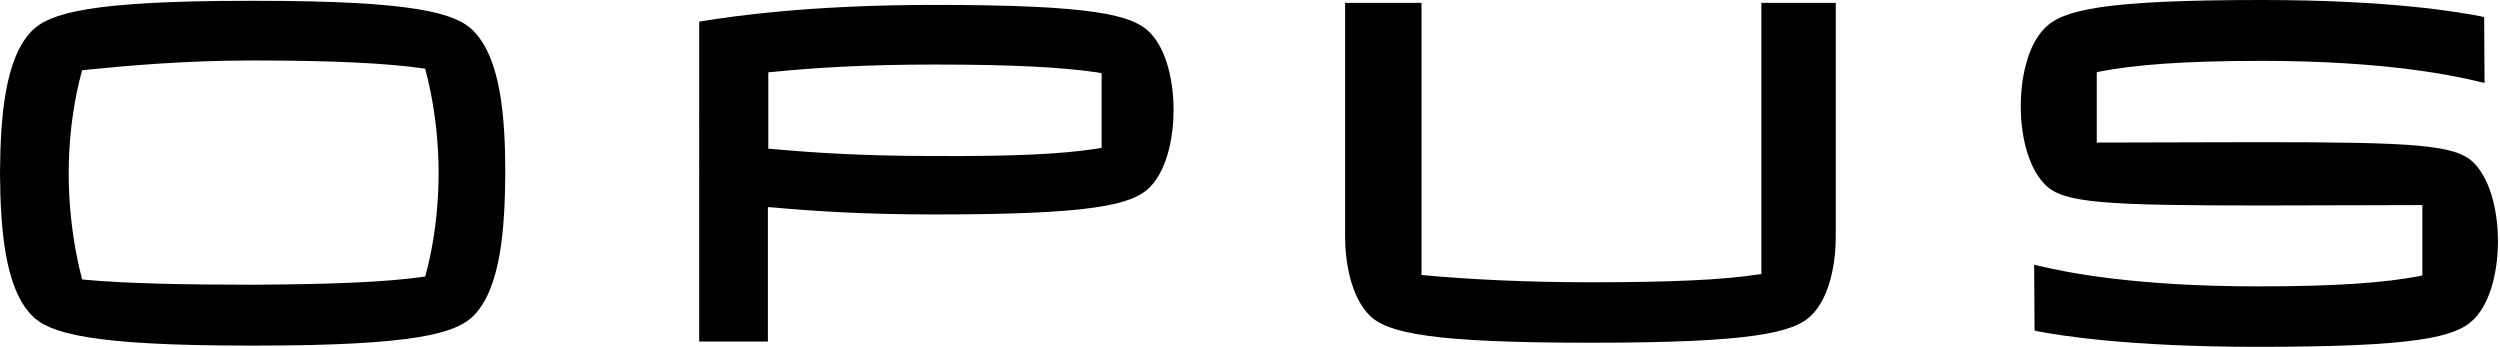
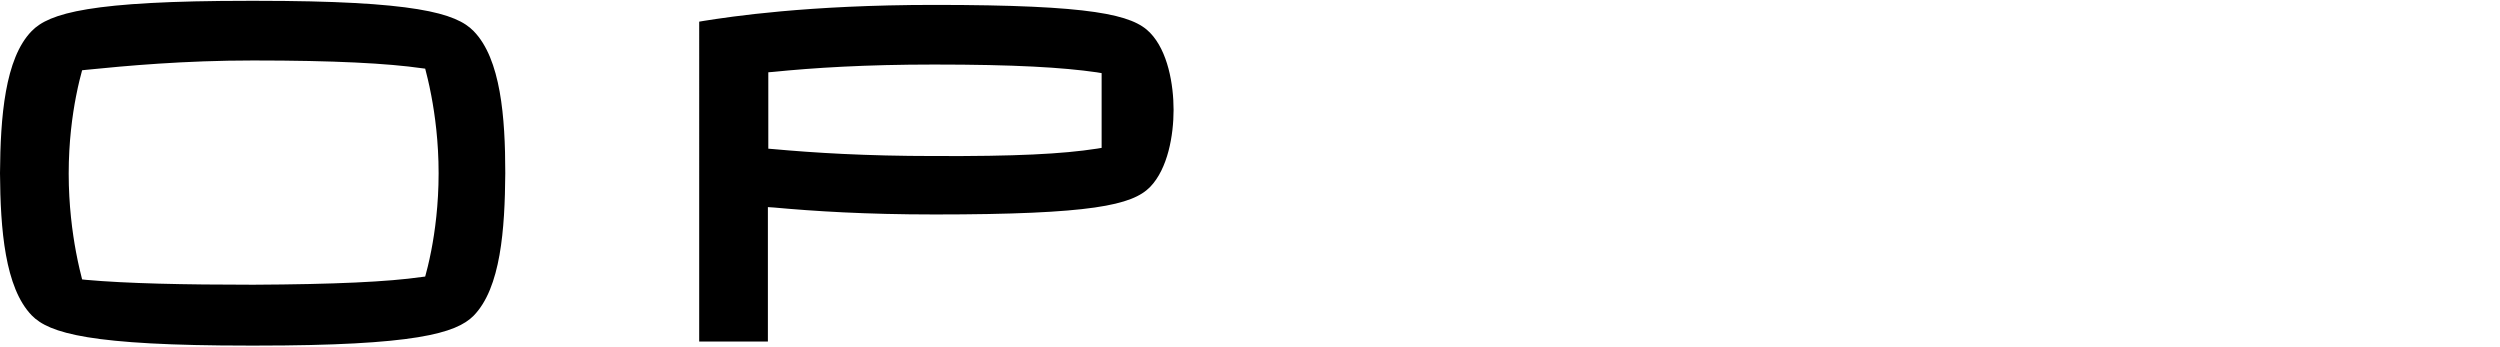
<svg xmlns="http://www.w3.org/2000/svg" xmlns:ns1="http://sodipodi.sourceforge.net/DTD/sodipodi-0.dtd" xmlns:ns2="http://www.inkscape.org/namespaces/inkscape" width="100%" height="100%" viewBox="0 0 180 25" version="1.1" id="svg8" ns1:docname="opus.svg" ns2:version="1.1 (c68e22c387, 2021-05-23)">
  <defs id="defs12" />
  <ns1:namedview id="namedview10" pagecolor="#505050" bordercolor="#ffffff" borderopacity="1" ns2:pageshadow="0" ns2:pageopacity="0" ns2:pagecheckerboard="1" showgrid="false" ns2:zoom="7.8" ns2:cx="90" ns2:cy="12.5" ns2:window-width="2560" ns2:window-height="1351" ns2:window-x="-9" ns2:window-y="-9" ns2:window-maximized="1" ns2:current-layer="svg8" />
  <g fill="#FFF" fill-rule="evenodd" id="g6" style="fill:#000000">
    <path fill-rule="nonzero" d="M18.468 24.882h-.556c-11.385 0-14.371-.882-15.629-2.176C.351 20.706.029 16.5 0 12.471.029 8.441.351 4.206 2.283 2.235 3.541.941 6.527.059 17.912.059h.556c11.385 0 14.371.882 15.629 2.176 1.961 2 2.283 6.206 2.283 10.235-.029 4.029-.322 8.265-2.283 10.265C32.839 24 29.854 24.882 18.468 24.882zm11.912-4.941l.234-.029c.088-.324.263-.971.439-1.882.263-1.353.527-3.294.527-5.559 0-2.265-.263-4.206-.527-5.588-.176-.941-.351-1.588-.439-1.941l-.234-.029c-2.459-.353-6.293-.559-12.146-.559-4.976 0-9.132.382-12.059.676l-.263.029c-.088.324-.263.971-.439 1.882C5.21 8.294 4.946 10.206 4.946 12.5c0 2.265.263 4.235.527 5.647.176.941.351 1.618.439 1.971l.263.029C9.102 20.412 13.259 20.5 18.234 20.5c5.854-.029 9.688-.206 12.146-.559zM78.966 10.706l.351-.059V5.265l-.351-.059c-2.459-.353-5.883-.559-11.707-.559-4.976 0-8.663.235-11.59.529l-.351.029v5.5l.351.029c2.927.265 6.615.5 11.59.5 5.824.029 9.249-.147 11.707-.529zm-11.707 4.735c-4.946 0-8.634-.235-11.532-.5l-.439-.029v9.676h-4.946V1.559L50.693 1.5C52.566 1.206 58.098.353 67.259.353c11.415 0 14.283.706 15.541 2 1.288 1.324 1.698 3.735 1.698 5.559 0 1.824-.41 4.235-1.698 5.559-1.288 1.294-4.156 1.971-15.541 1.971z" id="path2" style="fill:#000000" />
-     <path d="M102.615 19.824c2.927.265 6.937.5 11.912.5 5.824 0 9.571-.176 12.029-.559l.263-.029V.206h5.356V17.059c0 1.824-.41 4.294-1.727 5.618-1.288 1.324-4.537 2-15.922 2-11.385 0-14.663-.676-15.951-2-1.317-1.353-1.727-3.824-1.727-5.618V.206h5.502V19.794l.263.029zM145.493 7.647c0-1.824.41-4.294 1.727-5.618C148.507.706 151.463 0 162.849 0c9.337 0 14.254.882 15.776 1.176l.234.059.029 4.735-.38-.088c-1.844-.441-6.761-1.5-15.659-1.5-5.766 0-9.19.294-11.649.765l-.234.059v5.059l11.561-.029c11.415 0 14.283.176 15.6 1.5 1.317 1.353 1.727 3.824 1.727 5.618 0 1.824-.41 4.294-1.727 5.618-1.288 1.324-4.185 2-15.571 2-9.337 0-14.312-.824-15.834-1.118l-.234-.059-.029-4.735.38.088c1.844.441 6.79 1.471 15.717 1.471 5.766 0 9.132-.265 11.62-.735l.234-.059v-5.059l-11.532.029c-11.415 0-14.341-.176-15.629-1.5-1.346-1.353-1.756-3.824-1.756-5.647z" id="path4" style="fill:#000000" />
  </g>
</svg>